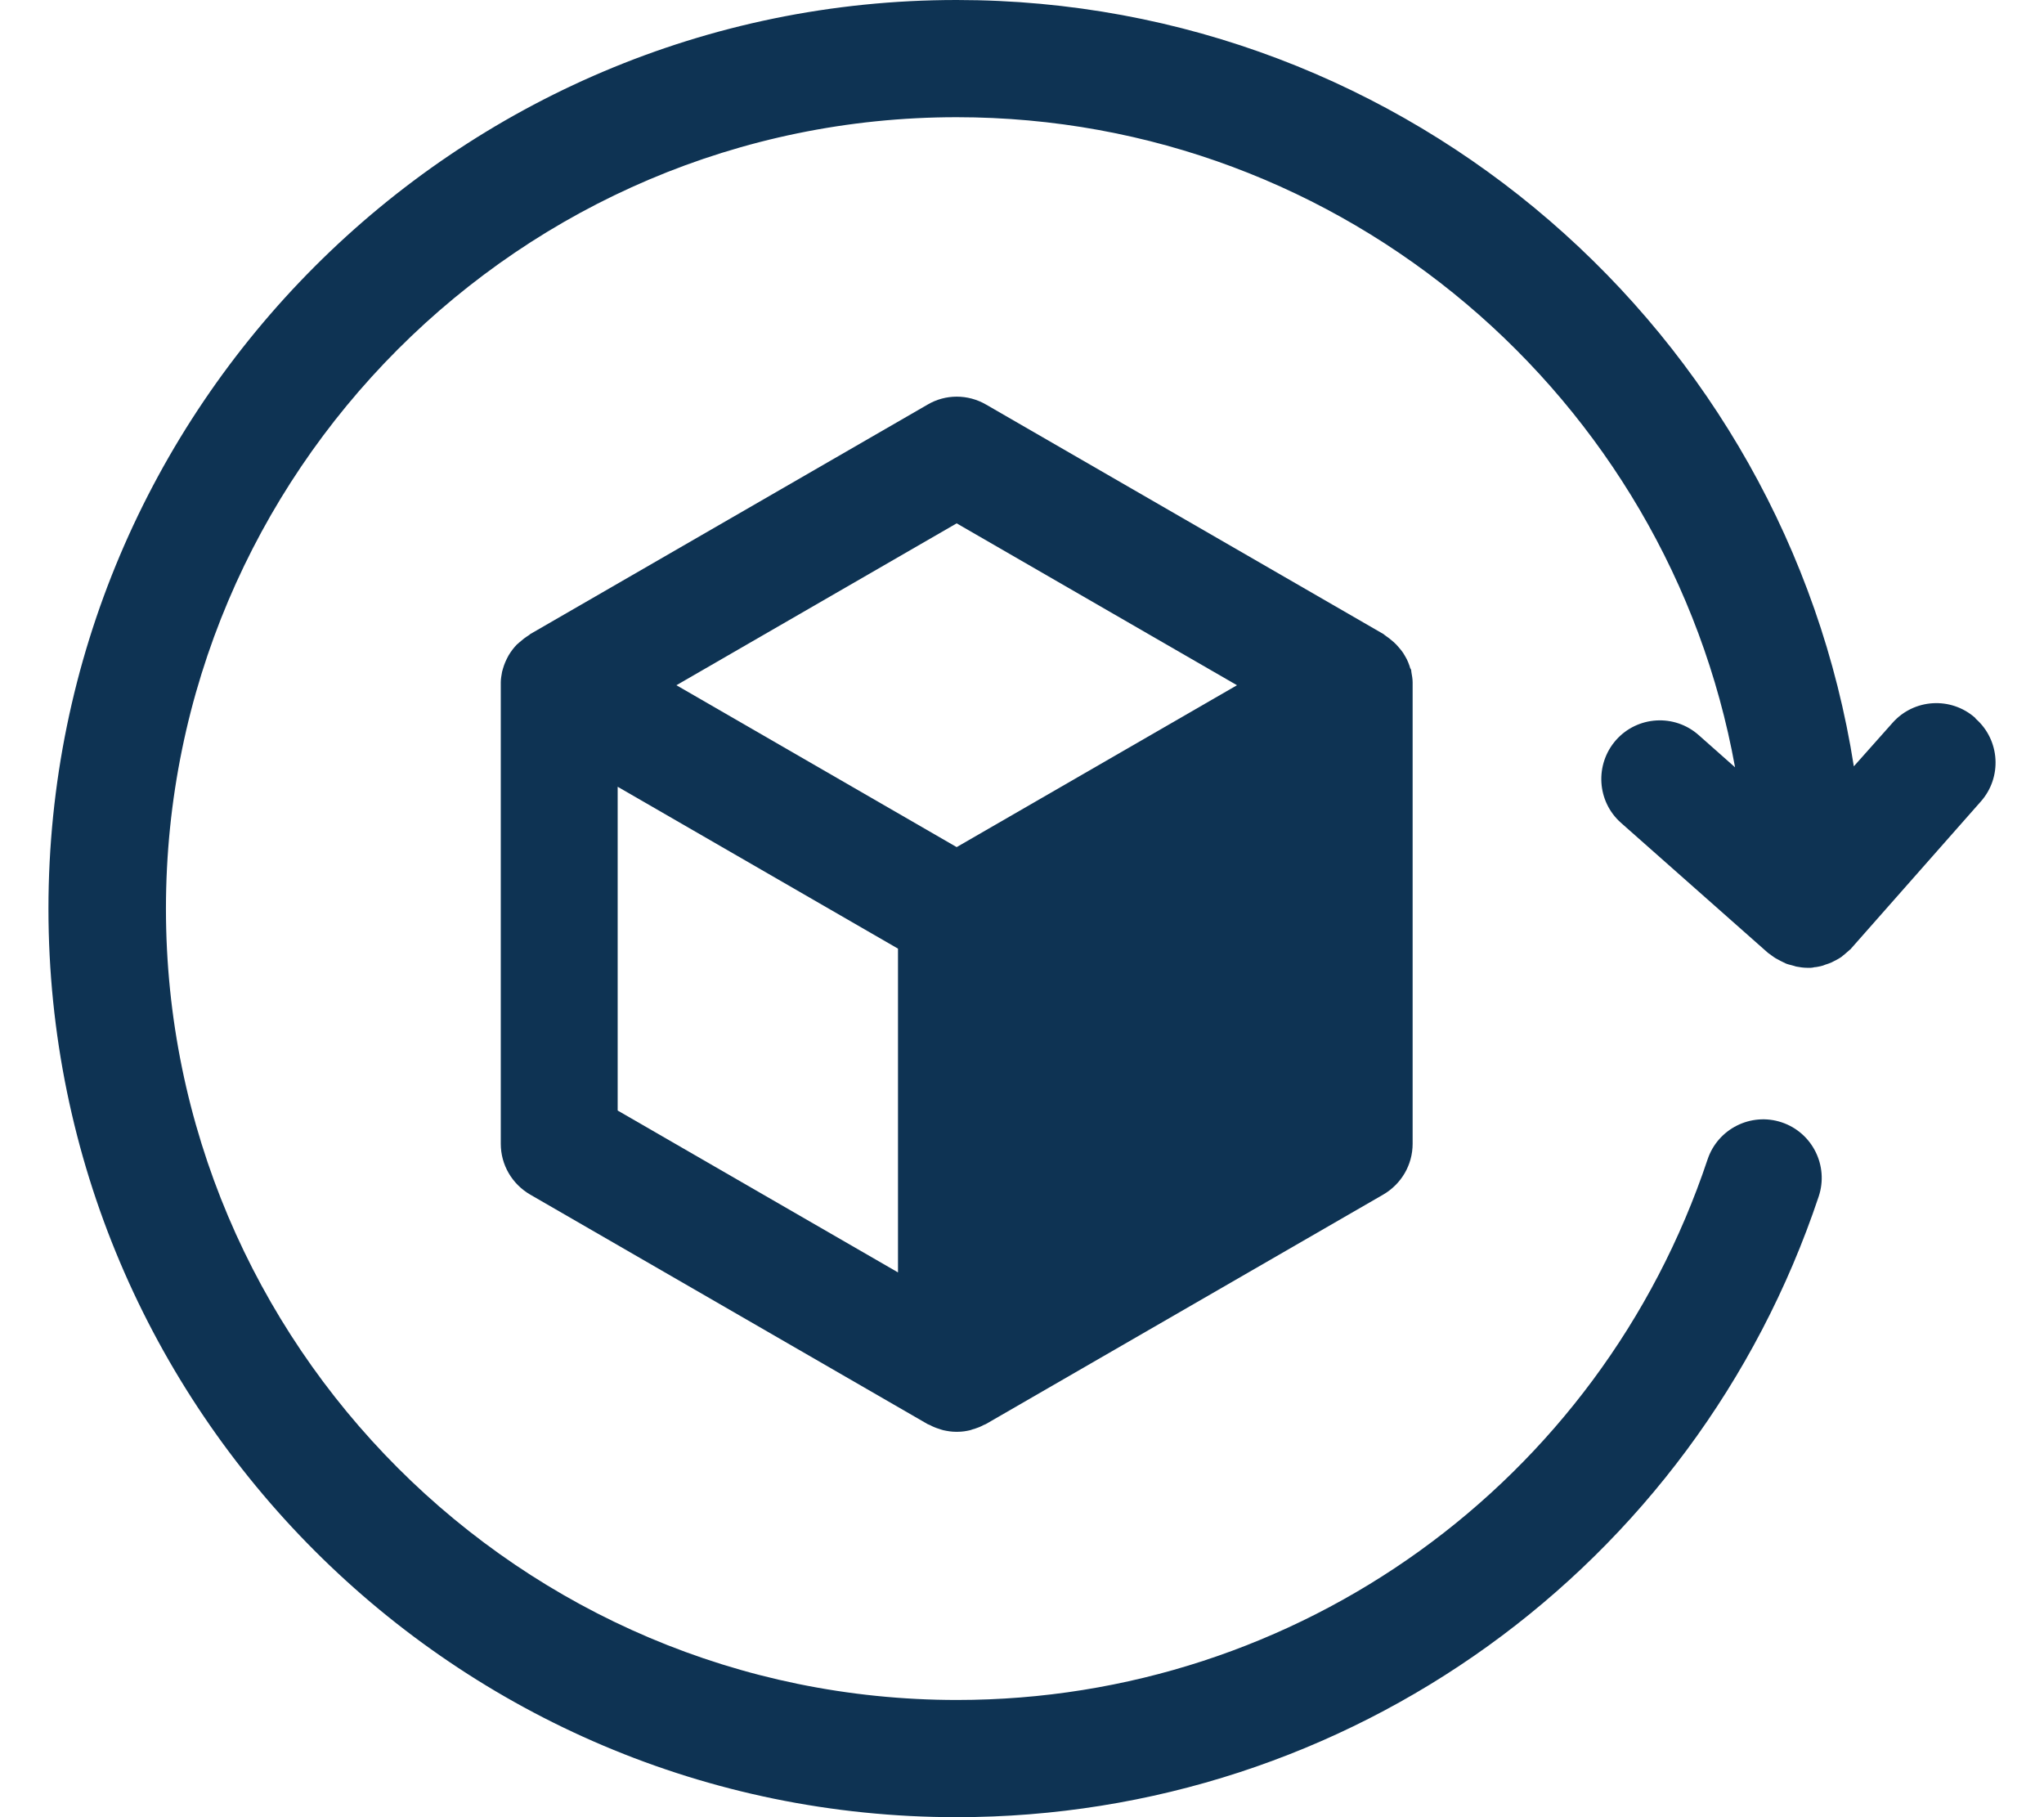
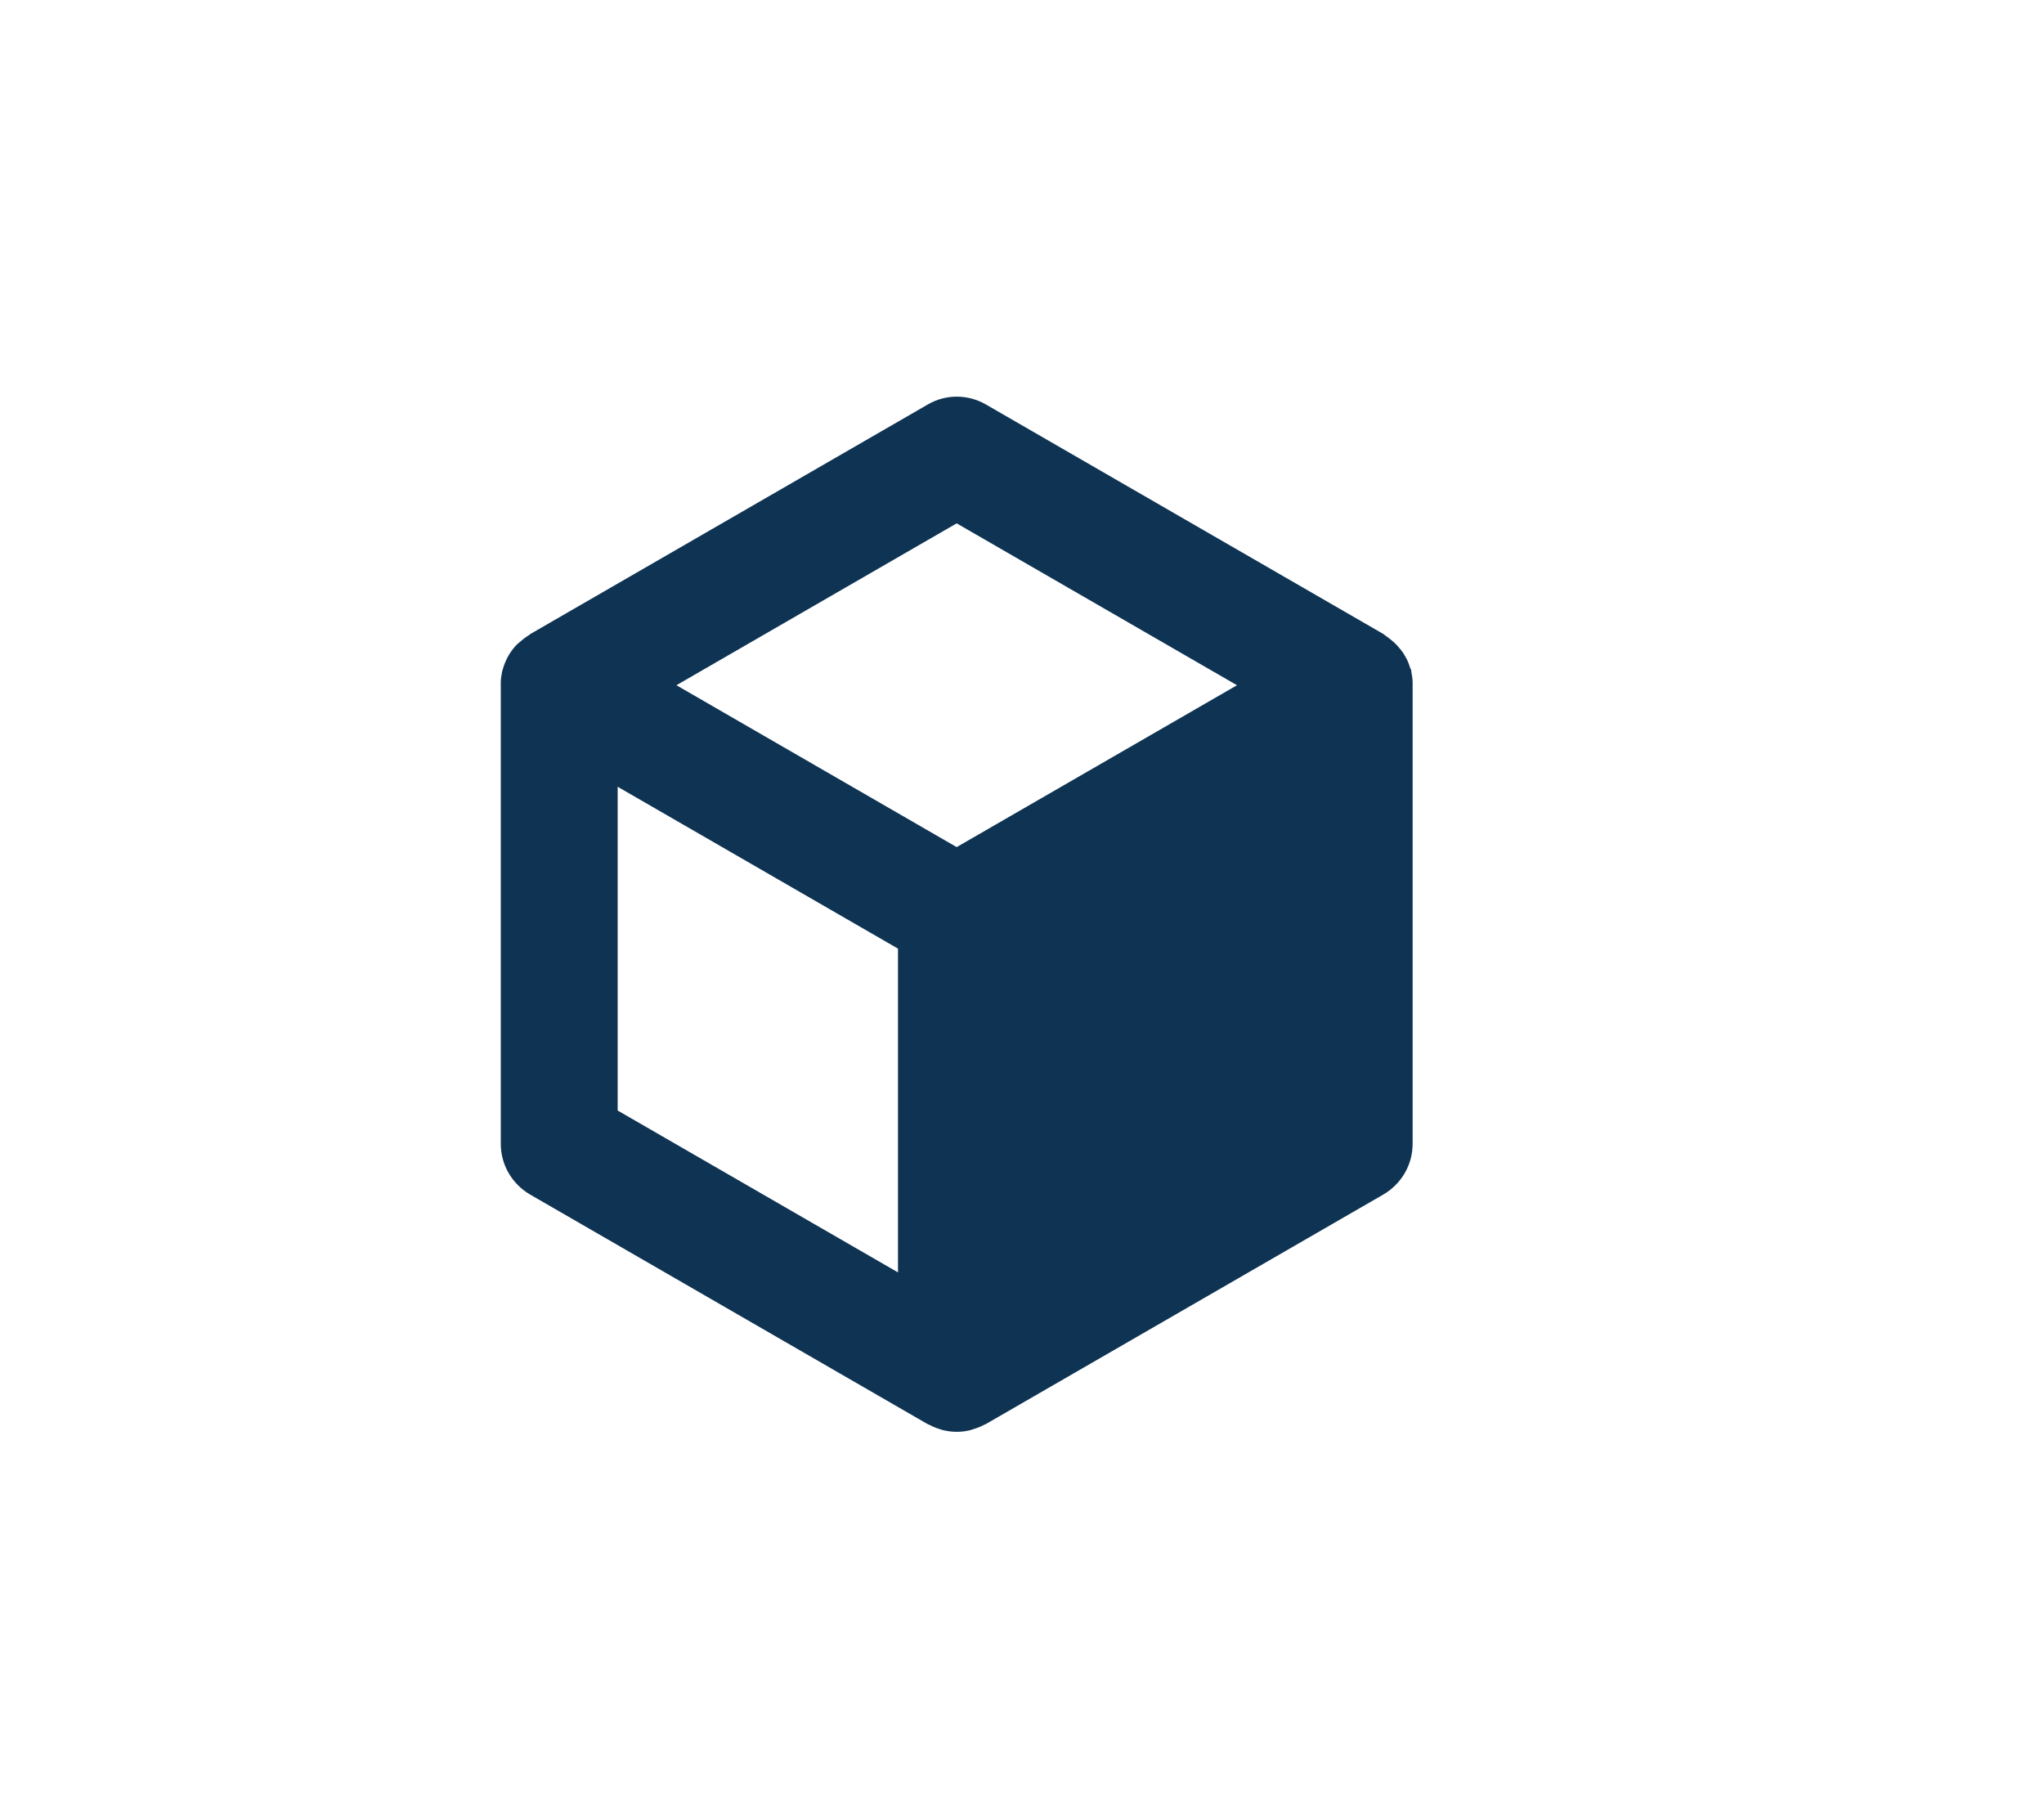
<svg xmlns="http://www.w3.org/2000/svg" width="27" height="24" viewBox="0 0 27 24" fill="none">
-   <path d="M26.09 9.48C25.77 9.198 25.281 9.227 24.998 9.548L24.488 10.121C23.59 4.394 18.617 0 12.637 0C6.021 0 0.64 5.385 0.64 12.002C0.64 18.619 6.021 24 12.637 24C17.808 24 22.384 20.706 24.024 15.802C24.159 15.397 23.94 14.958 23.535 14.823C23.13 14.688 22.691 14.908 22.556 15.313C21.131 19.58 17.146 22.452 12.642 22.452C6.877 22.452 2.192 17.763 2.192 12.002C2.192 6.241 6.877 1.548 12.637 1.548C17.761 1.548 22.038 5.259 22.919 10.134L22.438 9.708C22.118 9.425 21.629 9.455 21.346 9.775C21.064 10.096 21.093 10.585 21.413 10.868L23.353 12.584C23.353 12.584 23.383 12.605 23.4 12.618C23.417 12.63 23.433 12.643 23.455 12.656C23.476 12.668 23.501 12.681 23.526 12.694C23.547 12.702 23.564 12.715 23.585 12.723C23.611 12.736 23.64 12.74 23.67 12.749C23.691 12.753 23.708 12.761 23.724 12.765C23.771 12.774 23.822 12.782 23.872 12.782C23.889 12.782 23.906 12.782 23.919 12.782C23.935 12.782 23.952 12.778 23.969 12.774C23.994 12.774 24.024 12.765 24.049 12.761C24.07 12.757 24.091 12.749 24.113 12.74C24.138 12.732 24.167 12.723 24.193 12.711C24.214 12.702 24.231 12.69 24.252 12.681C24.277 12.668 24.298 12.656 24.323 12.639C24.34 12.626 24.357 12.609 24.374 12.597C24.395 12.58 24.416 12.559 24.437 12.542C24.441 12.538 24.45 12.534 24.454 12.525L26.166 10.585C26.449 10.265 26.419 9.775 26.099 9.493L26.09 9.48Z" fill="#0E3353" />
  <path d="M18.63 8.831C18.613 8.772 18.592 8.717 18.558 8.662C18.529 8.607 18.487 8.561 18.445 8.514C18.432 8.502 18.424 8.493 18.411 8.481C18.373 8.447 18.335 8.418 18.297 8.392C18.289 8.388 18.284 8.38 18.276 8.375L13.025 5.343C12.785 5.204 12.49 5.204 12.254 5.343L7.003 8.375C7.003 8.375 6.991 8.388 6.982 8.392C6.94 8.418 6.902 8.447 6.864 8.481C6.852 8.489 6.843 8.502 6.83 8.51C6.788 8.552 6.75 8.603 6.717 8.658C6.687 8.713 6.662 8.768 6.645 8.827C6.641 8.843 6.636 8.86 6.632 8.873C6.624 8.919 6.615 8.966 6.615 9.012C6.615 9.021 6.615 9.033 6.615 9.042V15.106C6.615 15.384 6.763 15.637 7.003 15.777L12.254 18.809C12.254 18.809 12.275 18.817 12.283 18.821C12.321 18.842 12.363 18.859 12.406 18.872C12.422 18.876 12.439 18.885 12.46 18.889C12.515 18.901 12.57 18.91 12.625 18.91C12.629 18.91 12.633 18.91 12.637 18.91C12.642 18.91 12.646 18.91 12.65 18.91C12.709 18.91 12.764 18.901 12.815 18.889C12.832 18.885 12.848 18.876 12.87 18.872C12.912 18.859 12.954 18.842 12.992 18.821C13 18.817 13.013 18.813 13.021 18.809L18.272 15.777C18.512 15.637 18.66 15.384 18.66 15.106V9.042C18.66 9.042 18.66 9.021 18.66 9.012C18.66 8.966 18.651 8.919 18.643 8.873C18.643 8.856 18.639 8.839 18.63 8.827V8.831ZM12.637 6.912L16.34 9.05L12.637 11.188L8.935 9.05L12.637 6.912ZM8.159 10.391L11.862 12.529V16.805L8.159 14.667V10.391Z" fill="#0E3353" />
</svg>